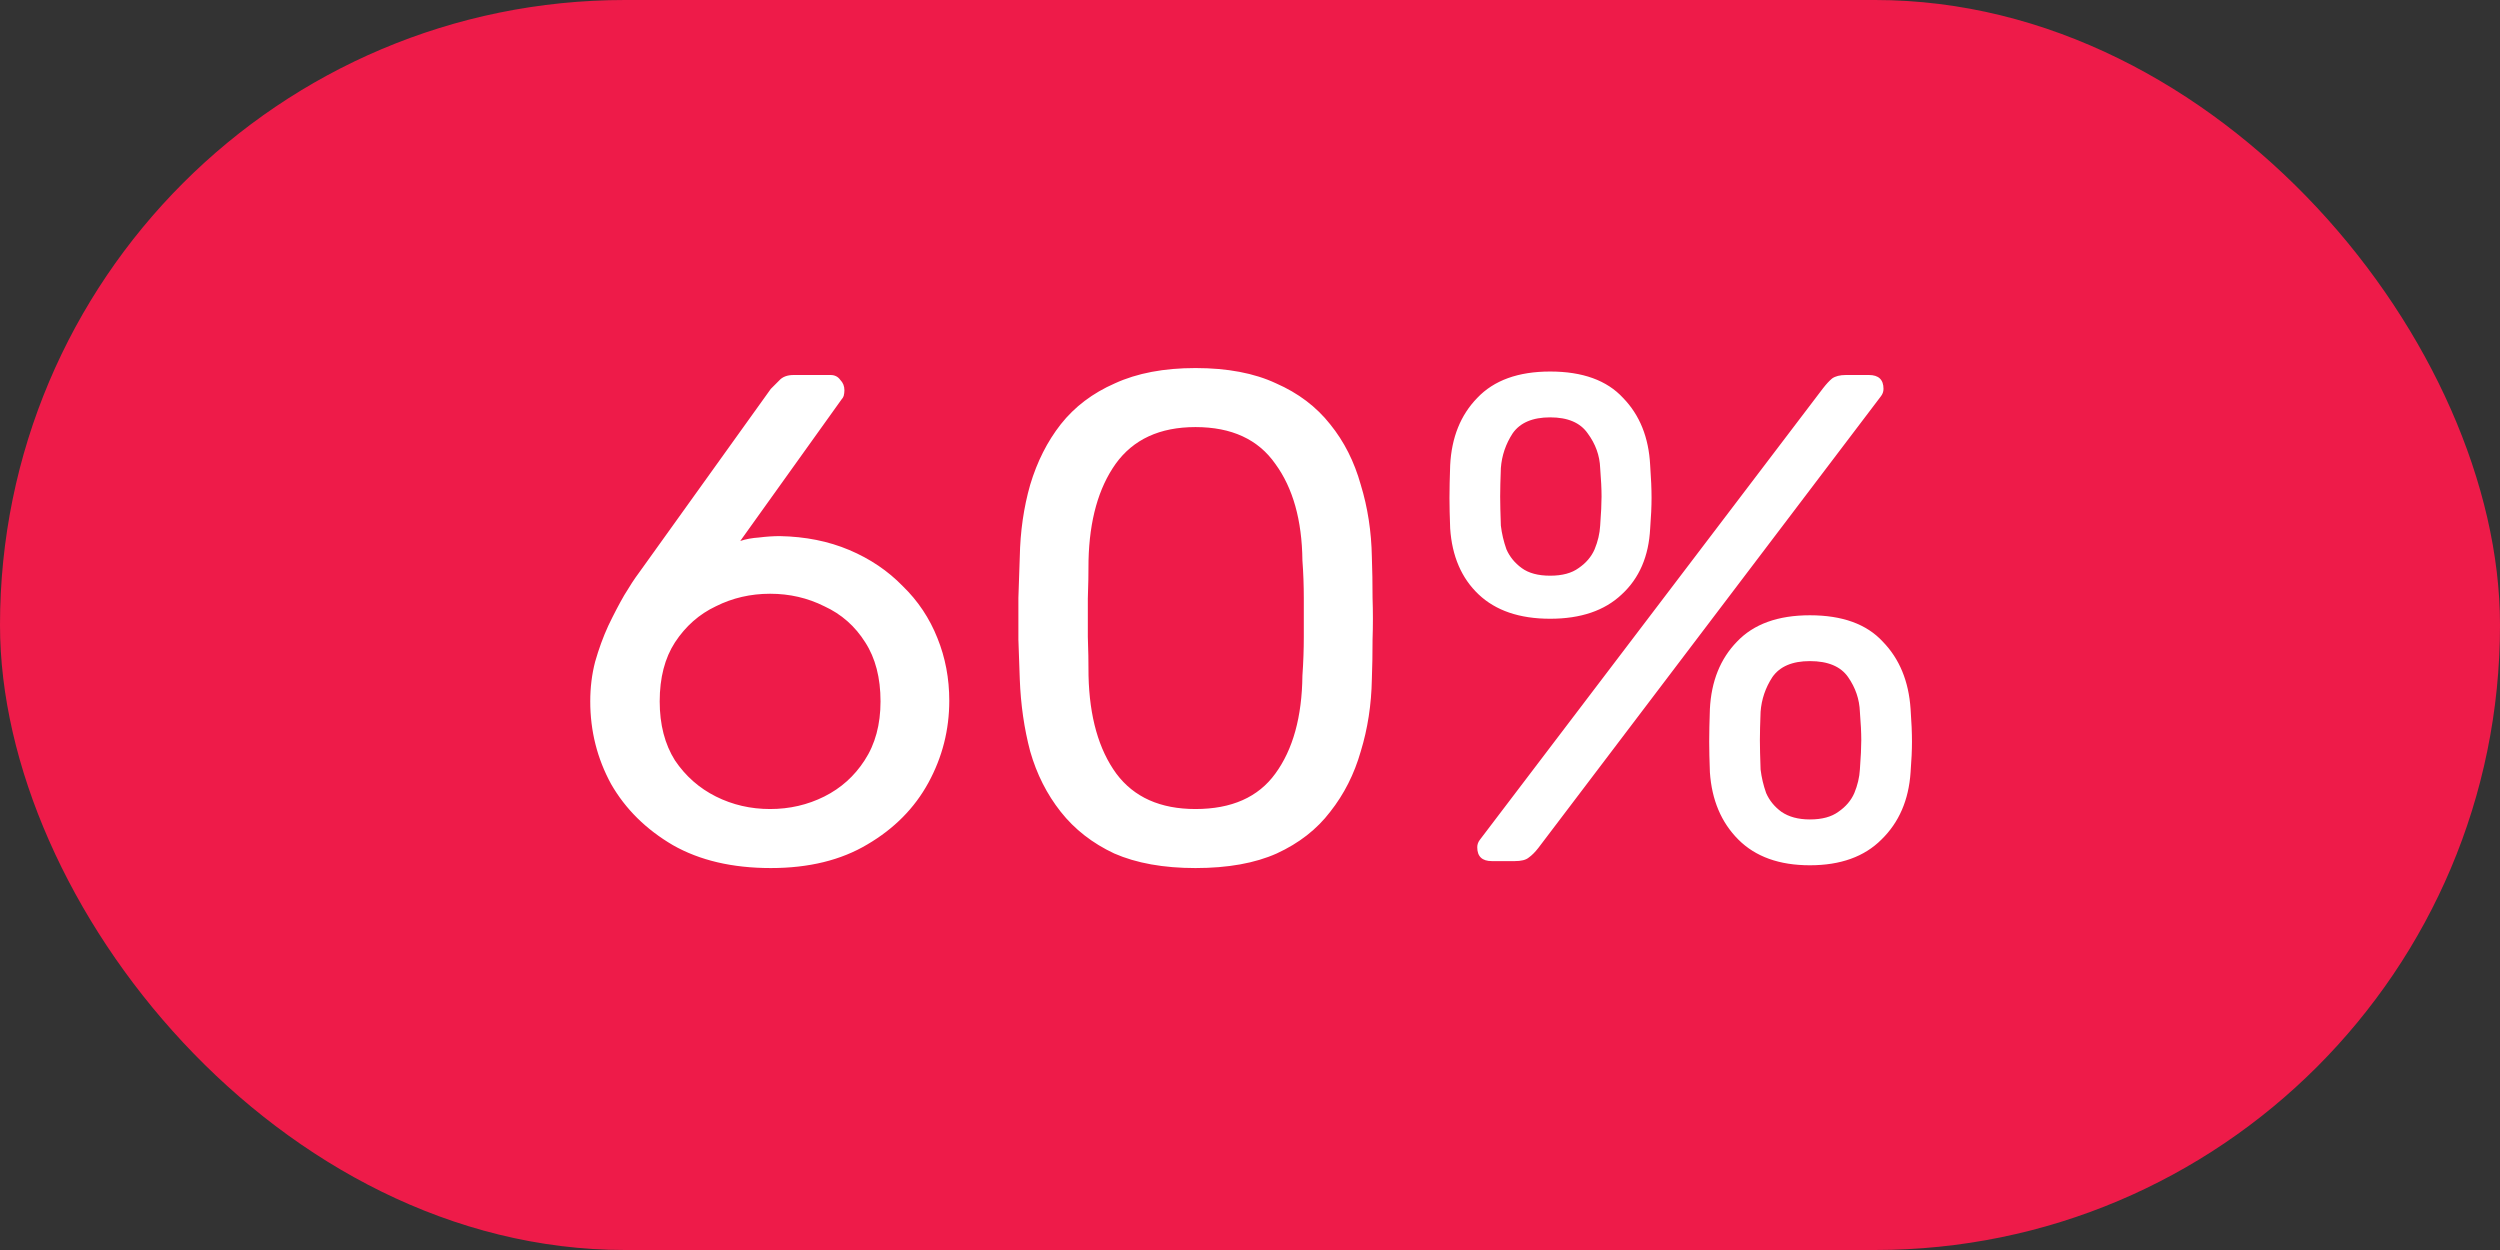
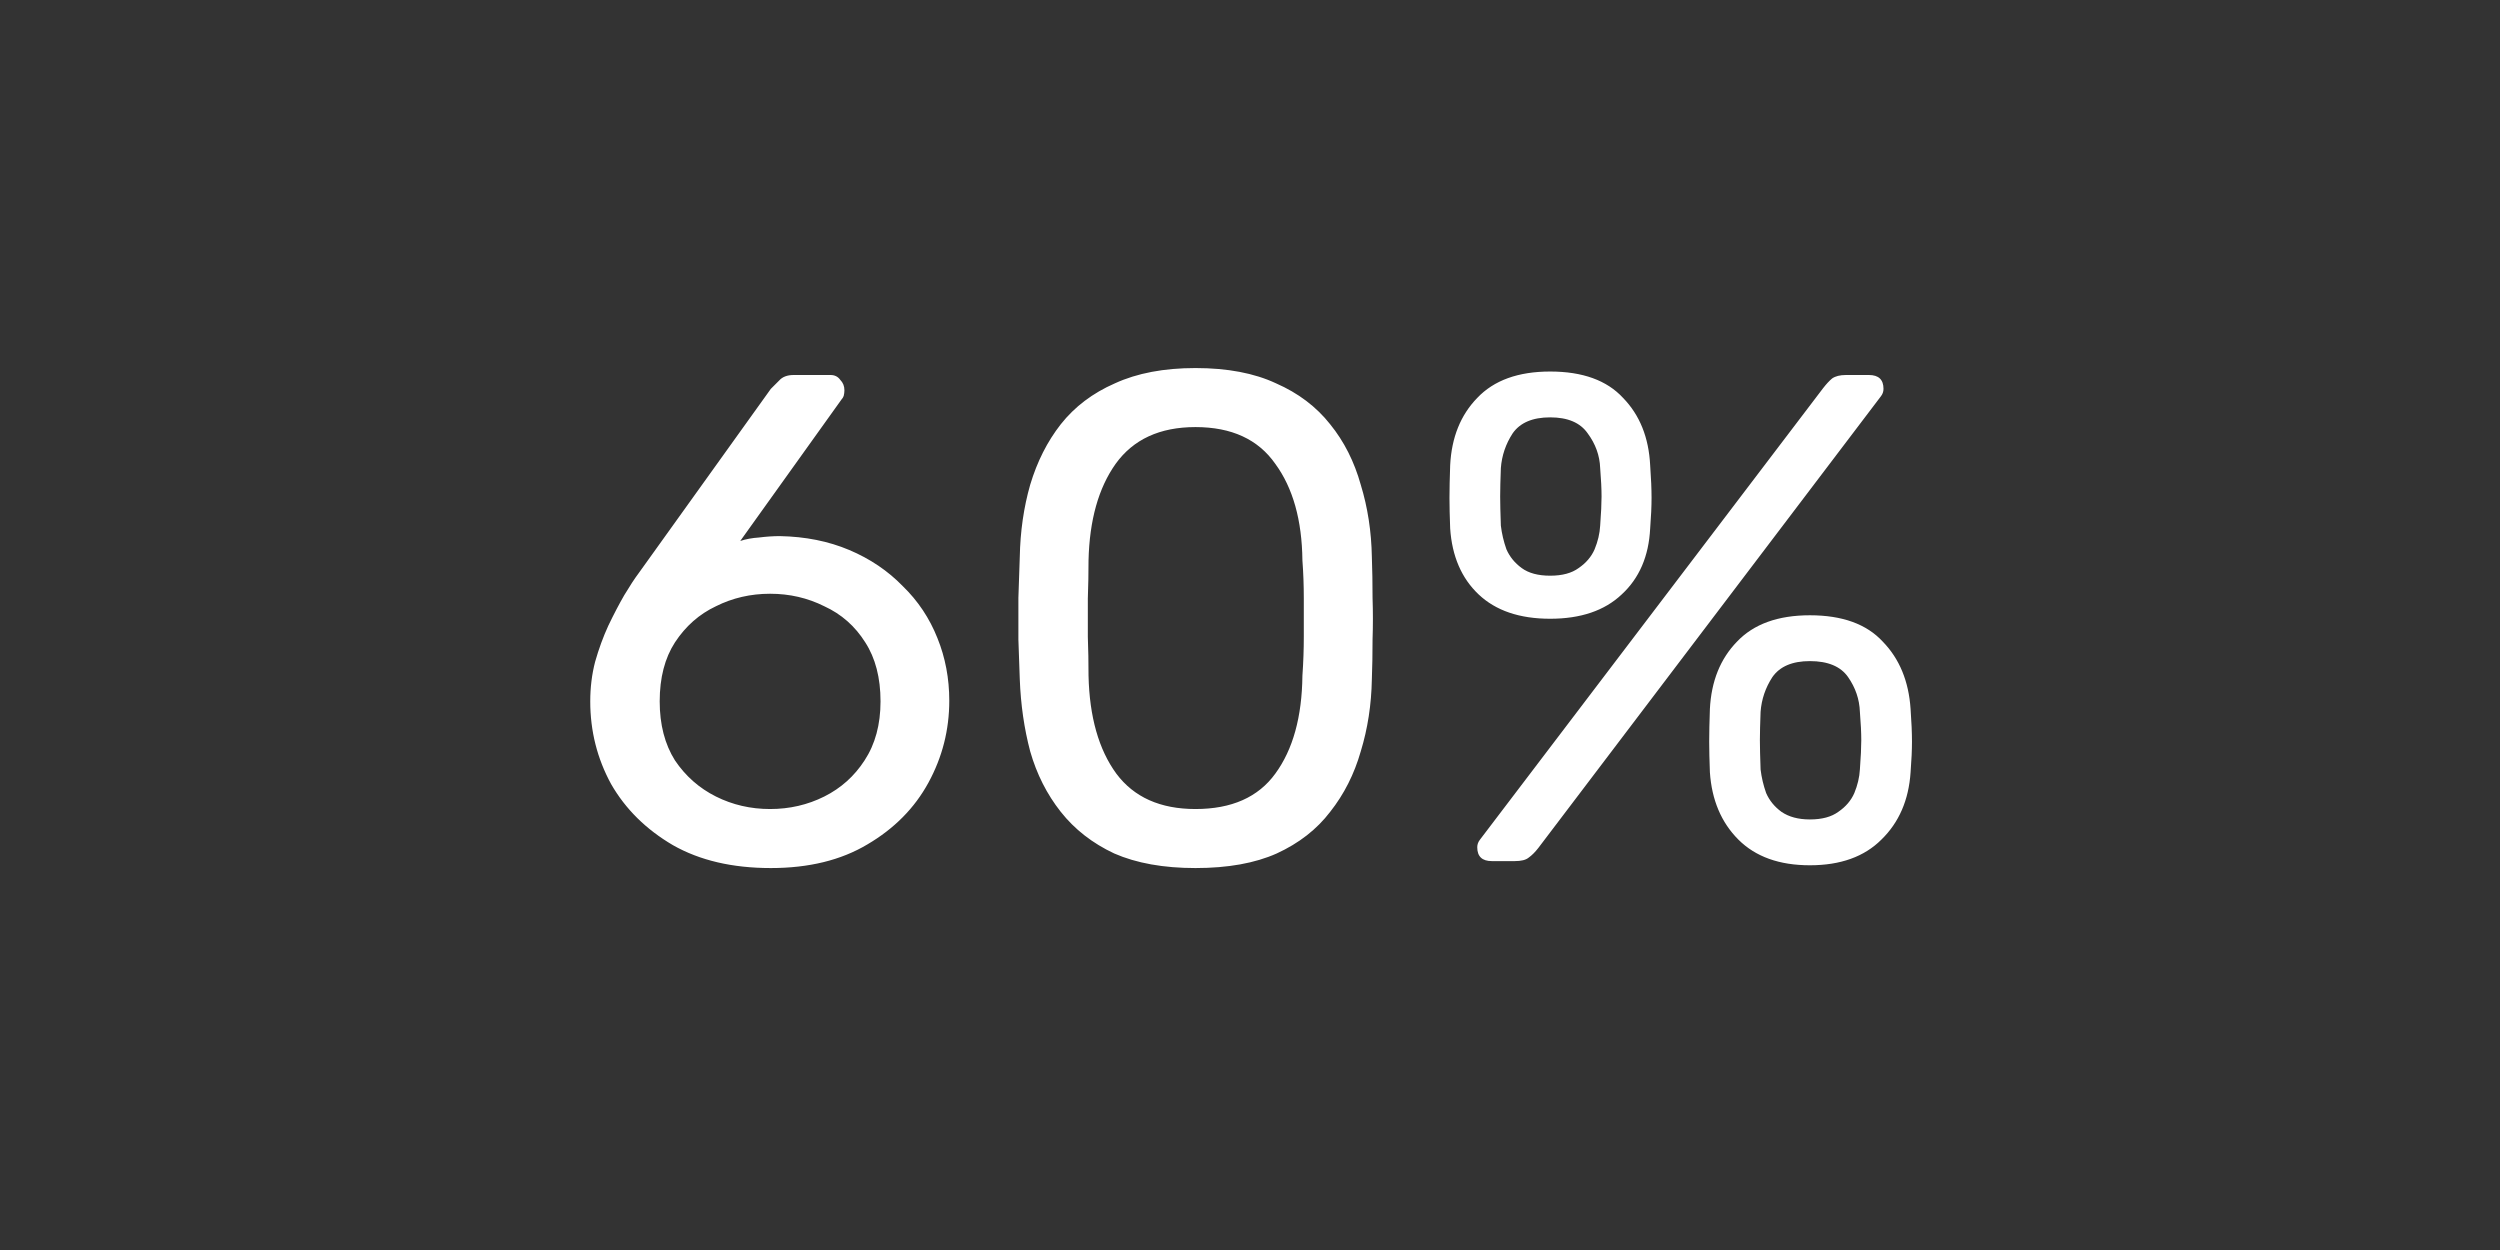
<svg xmlns="http://www.w3.org/2000/svg" width="90" height="45" viewBox="0 0 90 45" fill="none">
  <rect x="0" y="0" width="90" height="45" fill="#333333" stroke="none" />
-   <rect width="90" height="45" rx="22.5" fill="#EE1B49" />
  <path d="M27.749 31.25C26.366 31.25 25.191 30.975 24.224 30.425C23.257 29.858 22.515 29.125 21.999 28.225C21.499 27.308 21.249 26.317 21.249 25.25C21.249 24.75 21.307 24.275 21.424 23.825C21.557 23.358 21.715 22.925 21.899 22.525C22.099 22.108 22.291 21.742 22.474 21.425C22.674 21.092 22.849 20.825 22.999 20.625L27.749 14C27.832 13.917 27.932 13.817 28.049 13.7C28.166 13.567 28.34 13.5 28.574 13.5H29.899C30.049 13.5 30.166 13.558 30.249 13.675C30.349 13.775 30.399 13.9 30.399 14.05C30.399 14.117 30.39 14.183 30.374 14.25C30.357 14.3 30.332 14.342 30.299 14.375L26.649 19.475C26.849 19.408 27.074 19.367 27.324 19.35C27.59 19.317 27.84 19.3 28.074 19.3C28.991 19.317 29.824 19.483 30.574 19.8C31.324 20.117 31.965 20.55 32.499 21.1C33.049 21.633 33.465 22.258 33.749 22.975C34.032 23.675 34.174 24.425 34.174 25.225C34.174 26.275 33.924 27.258 33.424 28.175C32.924 29.092 32.191 29.833 31.224 30.4C30.274 30.967 29.116 31.25 27.749 31.25ZM27.724 29.125C28.424 29.125 29.074 28.975 29.674 28.675C30.274 28.375 30.757 27.942 31.124 27.375C31.507 26.792 31.699 26.083 31.699 25.25C31.699 24.4 31.515 23.692 31.149 23.125C30.782 22.542 30.291 22.108 29.674 21.825C29.074 21.525 28.424 21.375 27.724 21.375C27.024 21.375 26.374 21.525 25.774 21.825C25.174 22.108 24.682 22.542 24.299 23.125C23.932 23.692 23.749 24.4 23.749 25.25C23.749 26.083 23.932 26.792 24.299 27.375C24.682 27.942 25.174 28.375 25.774 28.675C26.374 28.975 27.024 29.125 27.724 29.125ZM43.037 31.25C41.887 31.25 40.912 31.075 40.112 30.725C39.329 30.358 38.687 29.858 38.187 29.225C37.687 28.592 37.321 27.867 37.087 27.05C36.871 26.233 36.746 25.367 36.712 24.45C36.696 24 36.679 23.525 36.662 23.025C36.662 22.525 36.662 22.025 36.662 21.525C36.679 21.008 36.696 20.517 36.712 20.05C36.729 19.133 36.854 18.267 37.087 17.45C37.337 16.617 37.704 15.892 38.187 15.275C38.687 14.642 39.337 14.15 40.137 13.8C40.937 13.433 41.904 13.25 43.037 13.25C44.187 13.25 45.154 13.433 45.937 13.8C46.737 14.15 47.387 14.642 47.887 15.275C48.387 15.892 48.754 16.617 48.987 17.45C49.237 18.267 49.371 19.133 49.387 20.05C49.404 20.517 49.412 21.008 49.412 21.525C49.429 22.025 49.429 22.525 49.412 23.025C49.412 23.525 49.404 24 49.387 24.45C49.371 25.367 49.237 26.233 48.987 27.05C48.754 27.867 48.387 28.592 47.887 29.225C47.404 29.858 46.762 30.358 45.962 30.725C45.179 31.075 44.204 31.25 43.037 31.25ZM43.037 29.125C44.337 29.125 45.296 28.7 45.912 27.85C46.546 26.983 46.871 25.808 46.887 24.325C46.921 23.842 46.937 23.375 46.937 22.925C46.937 22.458 46.937 22 46.937 21.55C46.937 21.083 46.921 20.625 46.887 20.175C46.871 18.725 46.546 17.567 45.912 16.7C45.296 15.817 44.337 15.375 43.037 15.375C41.754 15.375 40.796 15.817 40.162 16.7C39.546 17.567 39.221 18.725 39.187 20.175C39.187 20.625 39.179 21.083 39.162 21.55C39.162 22 39.162 22.458 39.162 22.925C39.179 23.375 39.187 23.842 39.187 24.325C39.221 25.808 39.554 26.983 40.187 27.85C40.821 28.7 41.771 29.125 43.037 29.125ZM53.706 31C53.356 31 53.181 30.833 53.181 30.5C53.181 30.4 53.215 30.308 53.281 30.225L65.631 13.975C65.748 13.825 65.856 13.708 65.956 13.625C66.073 13.542 66.24 13.5 66.456 13.5H67.281C67.631 13.5 67.806 13.667 67.806 14C67.806 14.1 67.773 14.192 67.706 14.275L55.381 30.525C55.265 30.675 55.148 30.792 55.031 30.875C54.931 30.958 54.765 31 54.531 31H53.706ZM65.156 31.15C64.056 31.15 63.198 30.842 62.581 30.225C61.965 29.608 61.623 28.8 61.556 27.8C61.54 27.367 61.531 27 61.531 26.7C61.531 26.383 61.54 25.992 61.556 25.525C61.606 24.525 61.931 23.717 62.531 23.1C63.131 22.467 64.006 22.15 65.156 22.15C66.323 22.15 67.198 22.467 67.781 23.1C68.381 23.717 68.715 24.525 68.781 25.525C68.815 25.992 68.831 26.383 68.831 26.7C68.831 27 68.815 27.367 68.781 27.8C68.715 28.8 68.365 29.608 67.731 30.225C67.115 30.842 66.256 31.15 65.156 31.15ZM65.156 29.5C65.59 29.5 65.931 29.408 66.181 29.225C66.448 29.042 66.64 28.817 66.756 28.55C66.873 28.267 66.94 27.983 66.956 27.7C66.99 27.25 67.006 26.9 67.006 26.65C67.006 26.383 66.99 26.042 66.956 25.625C66.94 25.175 66.798 24.758 66.531 24.375C66.265 23.992 65.806 23.8 65.156 23.8C64.523 23.8 64.073 23.992 63.806 24.375C63.556 24.758 63.415 25.175 63.381 25.625C63.365 26.042 63.356 26.383 63.356 26.65C63.356 26.9 63.365 27.25 63.381 27.7C63.415 27.983 63.481 28.267 63.581 28.55C63.698 28.817 63.881 29.042 64.131 29.225C64.398 29.408 64.74 29.5 65.156 29.5ZM55.806 22.275C54.706 22.275 53.848 21.983 53.231 21.4C52.615 20.817 52.273 20.025 52.206 19.025C52.19 18.592 52.181 18.225 52.181 17.925C52.181 17.608 52.19 17.217 52.206 16.75C52.256 15.75 52.581 14.942 53.181 14.325C53.781 13.692 54.656 13.375 55.806 13.375C56.973 13.375 57.848 13.692 58.431 14.325C59.031 14.942 59.356 15.75 59.406 16.75C59.44 17.217 59.456 17.608 59.456 17.925C59.456 18.225 59.44 18.592 59.406 19.025C59.356 20.025 59.015 20.817 58.381 21.4C57.765 21.983 56.906 22.275 55.806 22.275ZM55.806 20.725C56.24 20.725 56.581 20.633 56.831 20.45C57.098 20.267 57.29 20.042 57.406 19.775C57.523 19.492 57.59 19.208 57.606 18.925C57.64 18.475 57.656 18.125 57.656 17.875C57.656 17.608 57.64 17.267 57.606 16.85C57.59 16.4 57.44 15.983 57.156 15.6C56.89 15.217 56.44 15.025 55.806 15.025C55.173 15.025 54.723 15.217 54.456 15.6C54.206 15.983 54.065 16.4 54.031 16.85C54.015 17.267 54.006 17.608 54.006 17.875C54.006 18.125 54.015 18.475 54.031 18.925C54.065 19.208 54.131 19.492 54.231 19.775C54.348 20.042 54.531 20.267 54.781 20.45C55.031 20.633 55.373 20.725 55.806 20.725Z" fill="white" />
</svg>